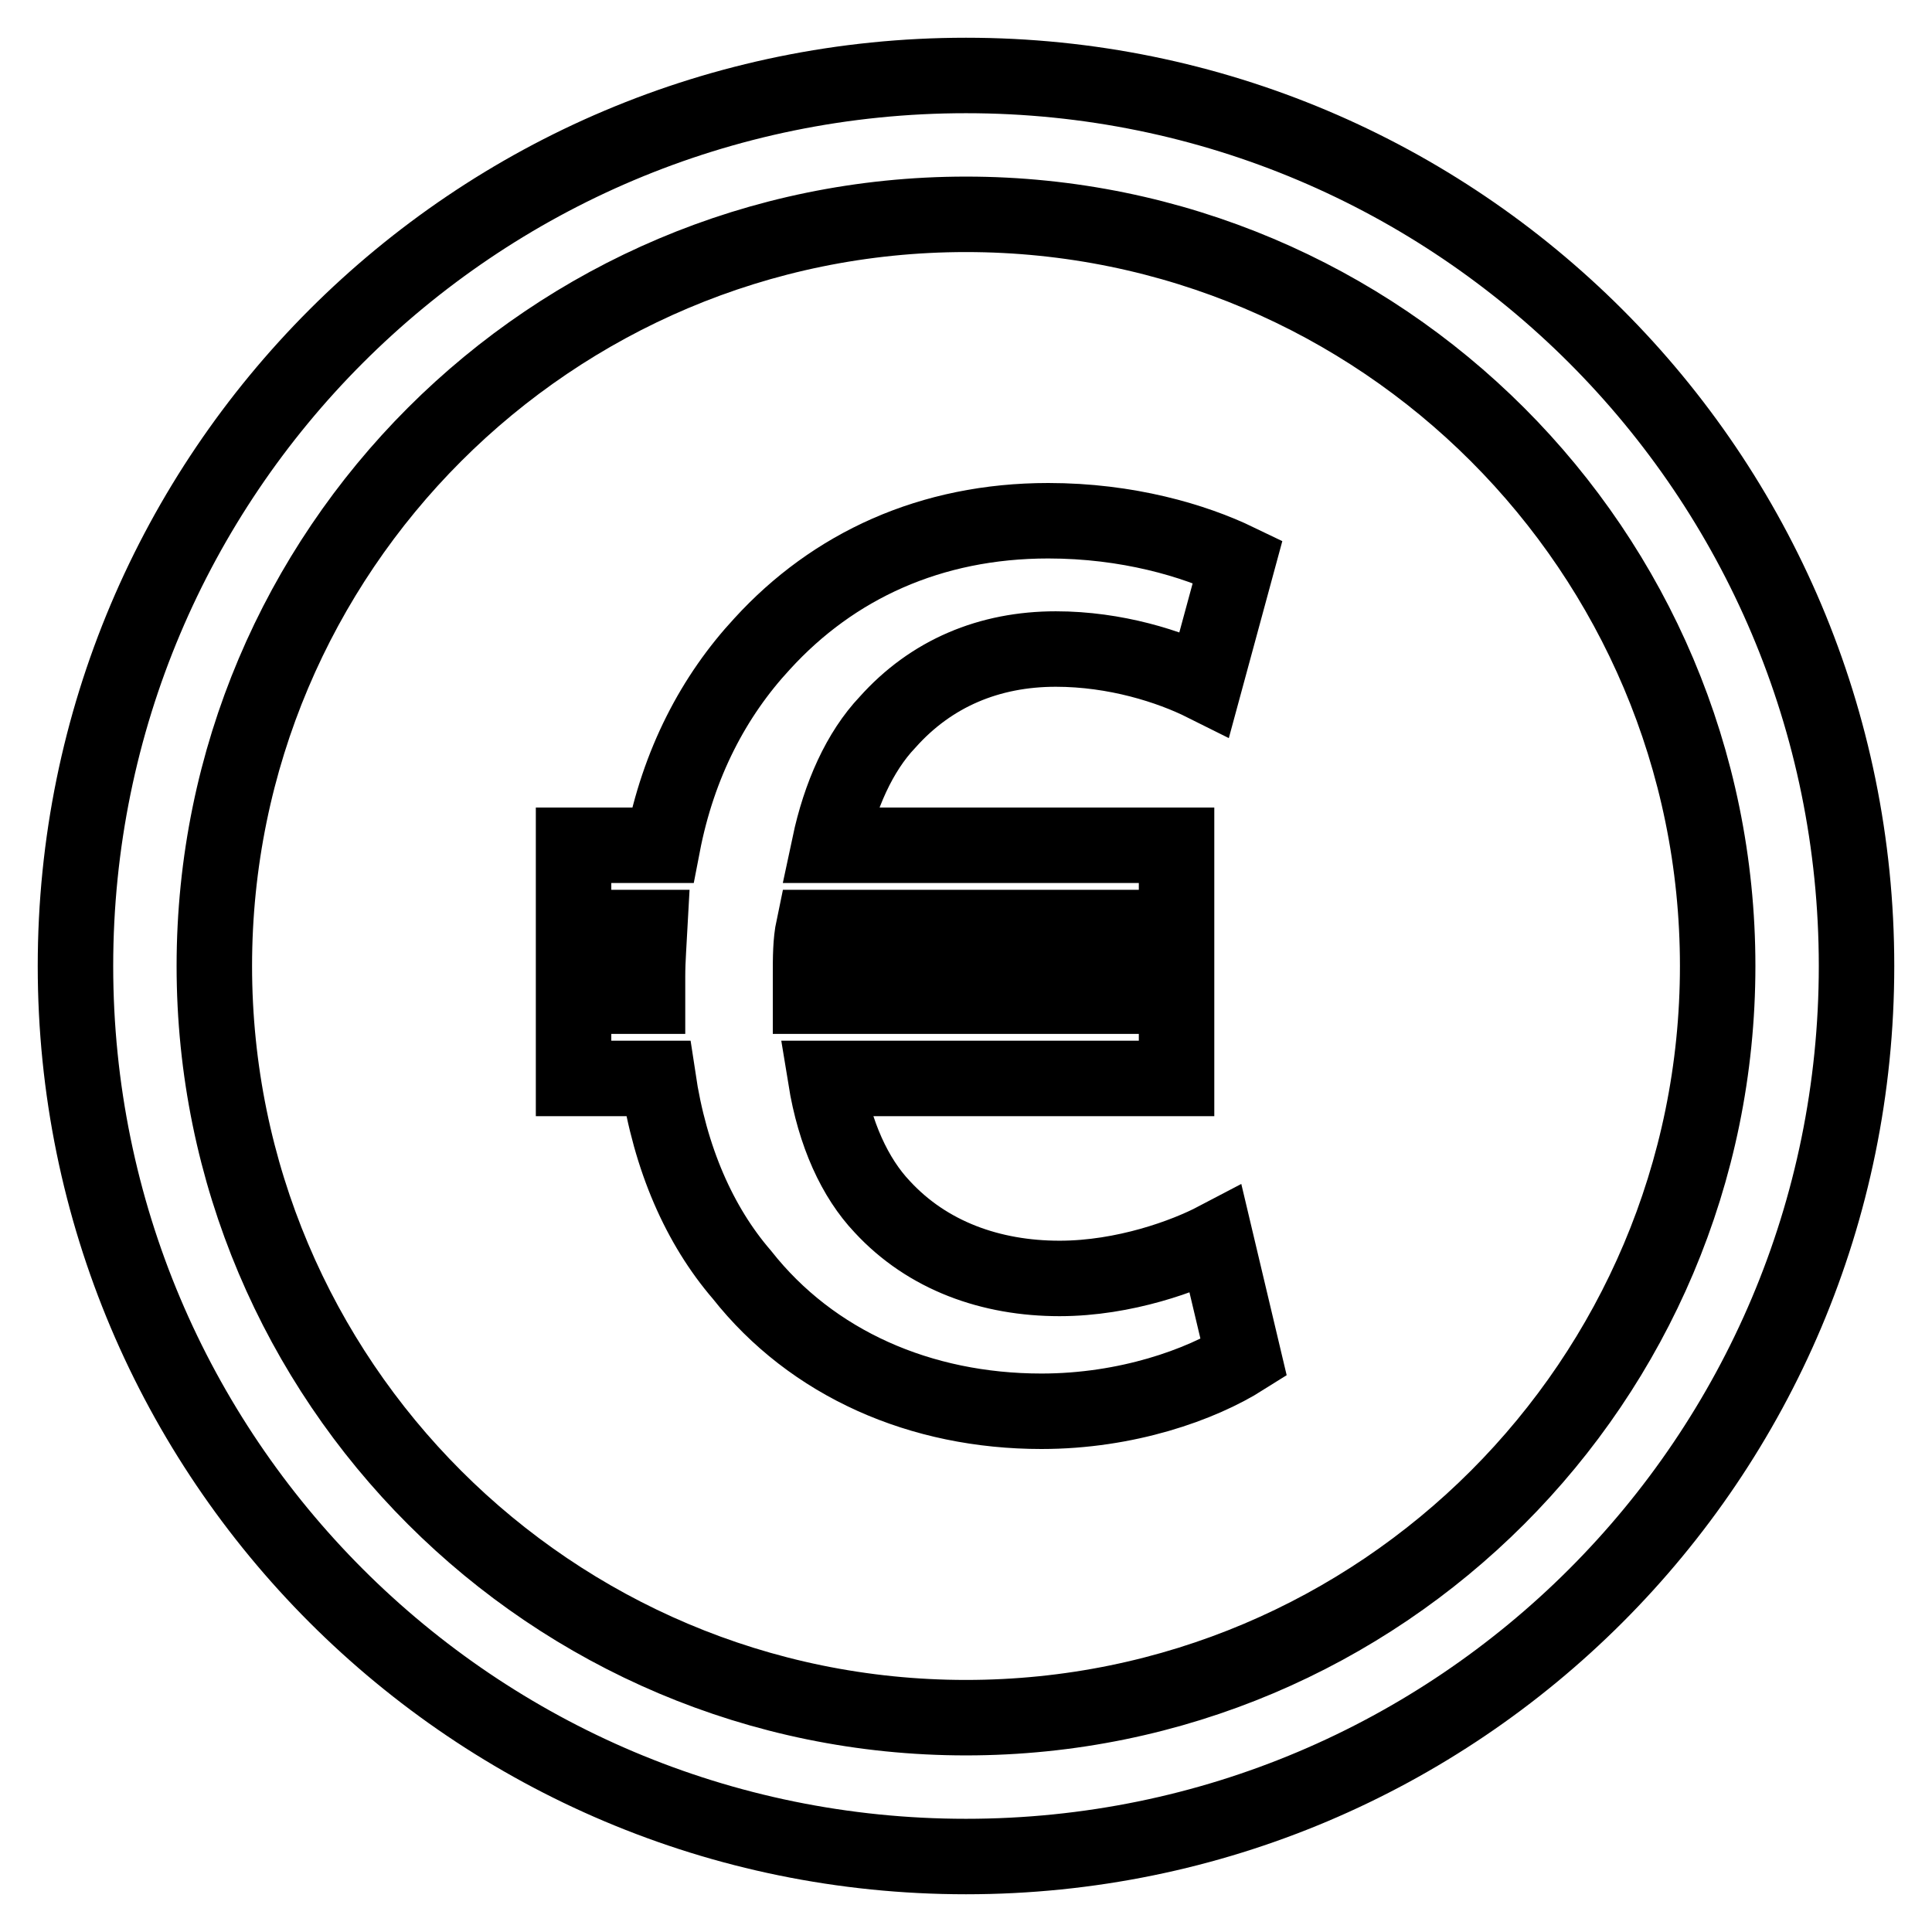
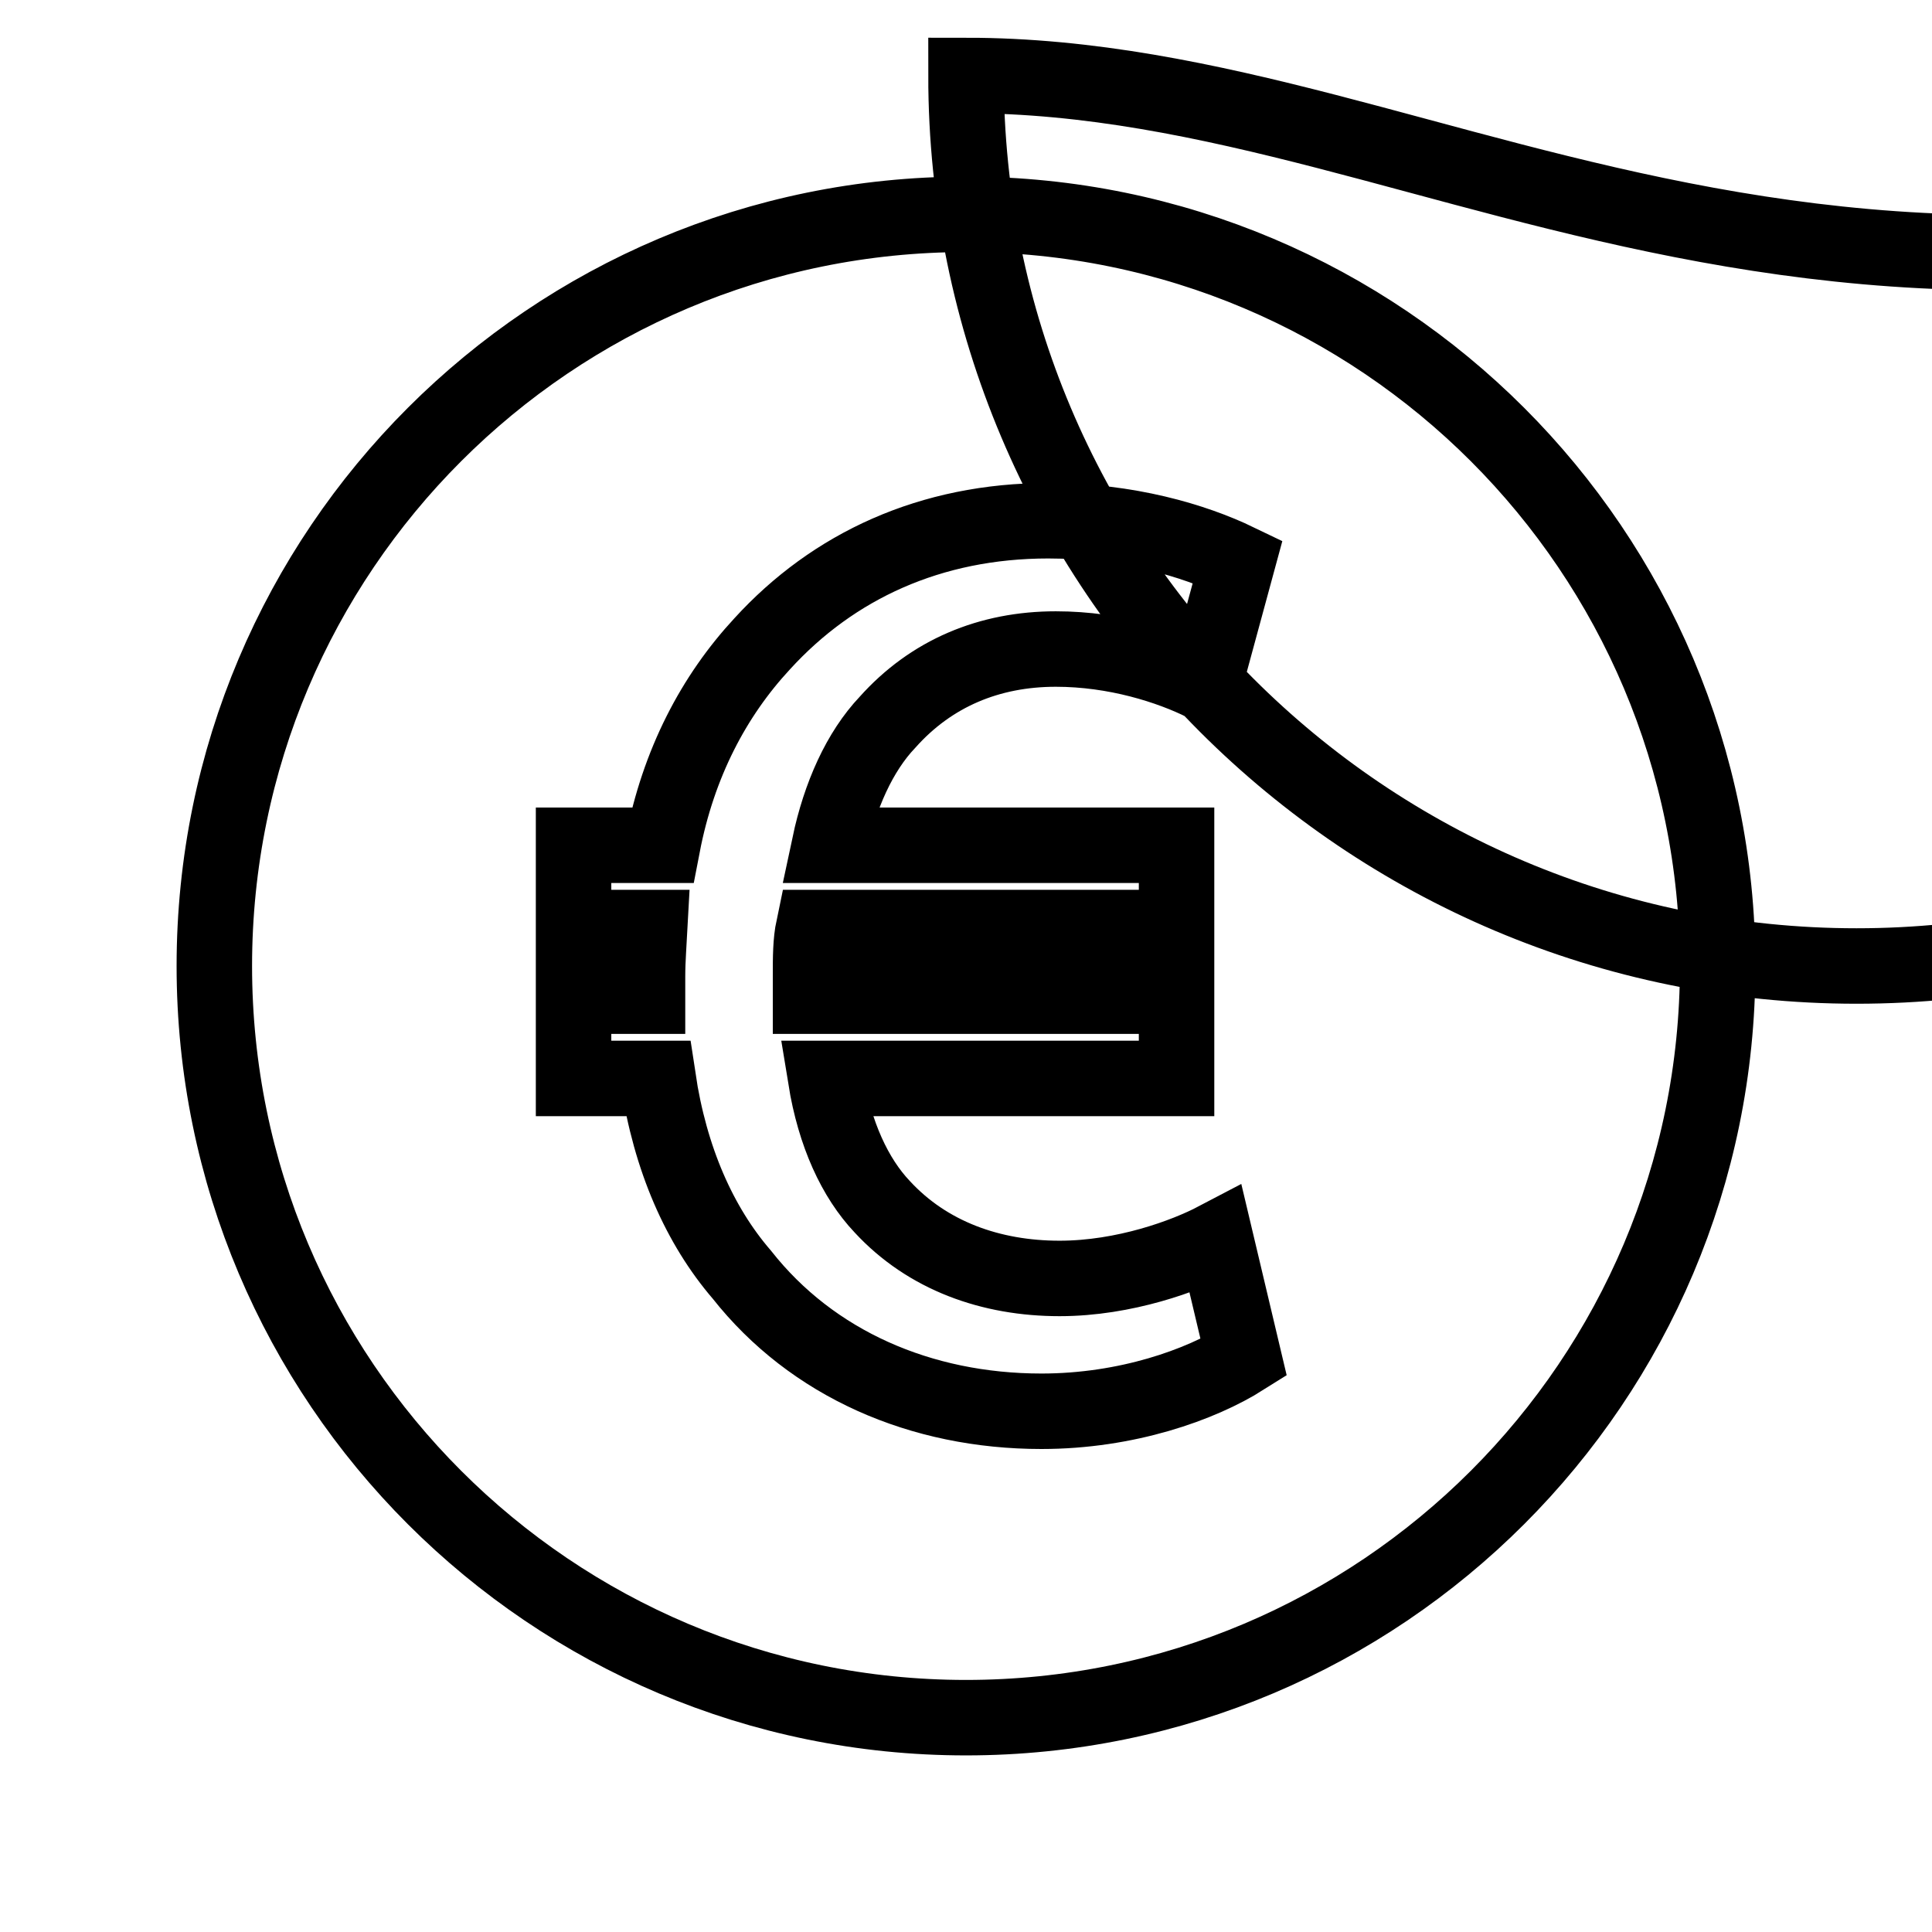
<svg xmlns="http://www.w3.org/2000/svg" version="1.1" x="0px" y="0px" viewBox="0 0 256 256" enable-background="new 0 0 256 256" xml:space="preserve">
  <g>
-     <path stroke-width="10" fill-opacity="0" stroke="#000000" d="M128,10C62.8,10,10,62.8,10,128c0,65.2,52.8,118,118,118c65.2,0,118-52.8,118-118C246,62.8,193.2,10,128,10 z M128,227.6c-55,0-99.6-44.6-99.6-99.6S73,28.4,128,28.4S227.6,73,227.6,128S183,227.6,128,227.6z M138,187 c-16,0-30.4-6.3-39.7-18.1c-5.6-6.5-9.5-15.3-11.1-26H76V132h9.8c0-0.9,0-1.7,0-2.6c0-2.3,0.2-4.6,0.3-6.5H76V112h11.8 c2.1-10.9,6.8-19.8,13.2-26.7C110.4,75,123.3,69,138.9,69c10.5,0,19.3,2.6,25.1,5.4l-4.4,16.2c-4.6-2.3-11.8-4.6-19.7-4.6 c-8.8,0-16.5,3.2-22.3,9.7c-3.7,3.9-6.3,9.7-7.7,16.3h46v10.9h-48.1c-0.4,1.9-0.4,4-0.4,6.3c0,1.1,0,1.8,0,2.8h48.5v10.9h-46.5 c1.2,7.4,3.9,13.2,7.5,17c6,6.5,14.4,9.5,23.5,9.5c8.6,0,16.7-3,20.7-5.1l3.7,15.6C159.1,183.5,149.3,187,138,187z" />
+     <path stroke-width="10" fill-opacity="0" stroke="#000000" d="M128,10c0,65.2,52.8,118,118,118c65.2,0,118-52.8,118-118C246,62.8,193.2,10,128,10 z M128,227.6c-55,0-99.6-44.6-99.6-99.6S73,28.4,128,28.4S227.6,73,227.6,128S183,227.6,128,227.6z M138,187 c-16,0-30.4-6.3-39.7-18.1c-5.6-6.5-9.5-15.3-11.1-26H76V132h9.8c0-0.9,0-1.7,0-2.6c0-2.3,0.2-4.6,0.3-6.5H76V112h11.8 c2.1-10.9,6.8-19.8,13.2-26.7C110.4,75,123.3,69,138.9,69c10.5,0,19.3,2.6,25.1,5.4l-4.4,16.2c-4.6-2.3-11.8-4.6-19.7-4.6 c-8.8,0-16.5,3.2-22.3,9.7c-3.7,3.9-6.3,9.7-7.7,16.3h46v10.9h-48.1c-0.4,1.9-0.4,4-0.4,6.3c0,1.1,0,1.8,0,2.8h48.5v10.9h-46.5 c1.2,7.4,3.9,13.2,7.5,17c6,6.5,14.4,9.5,23.5,9.5c8.6,0,16.7-3,20.7-5.1l3.7,15.6C159.1,183.5,149.3,187,138,187z" />
  </g>
</svg>